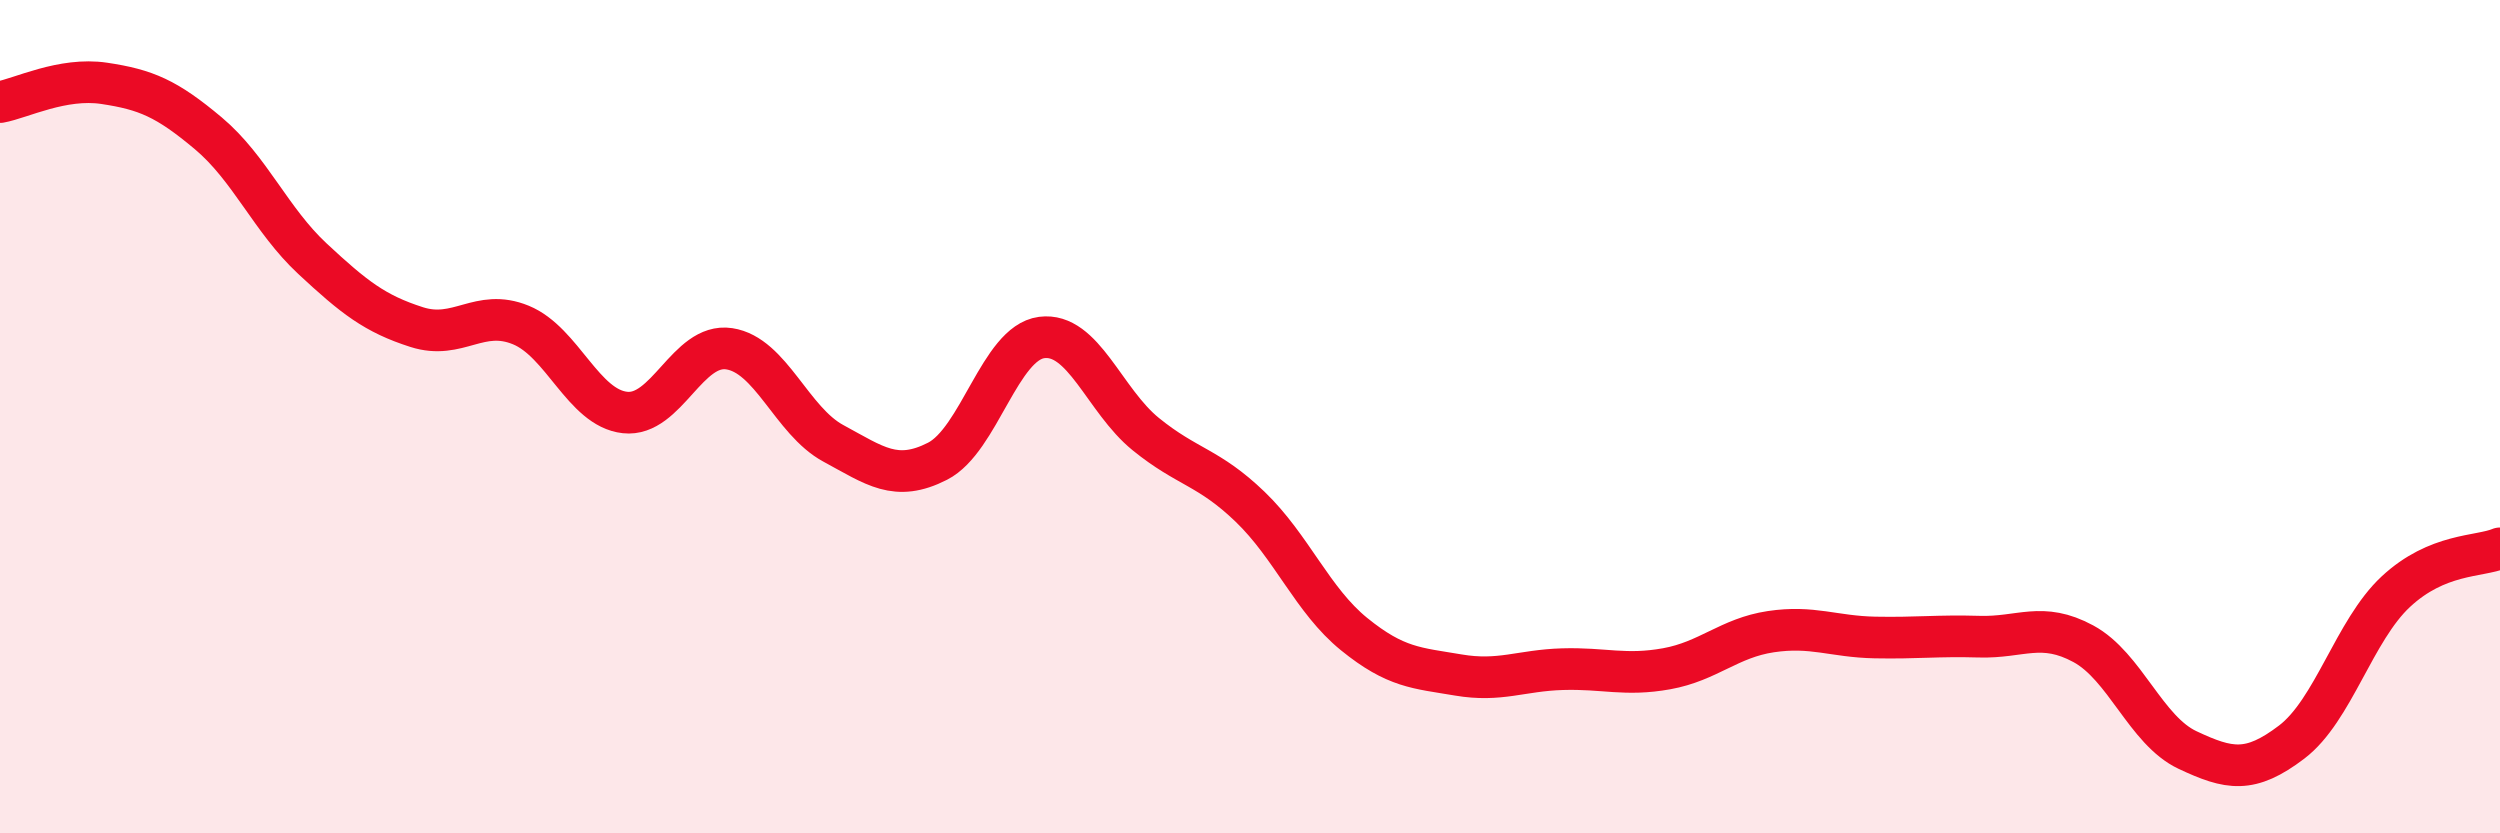
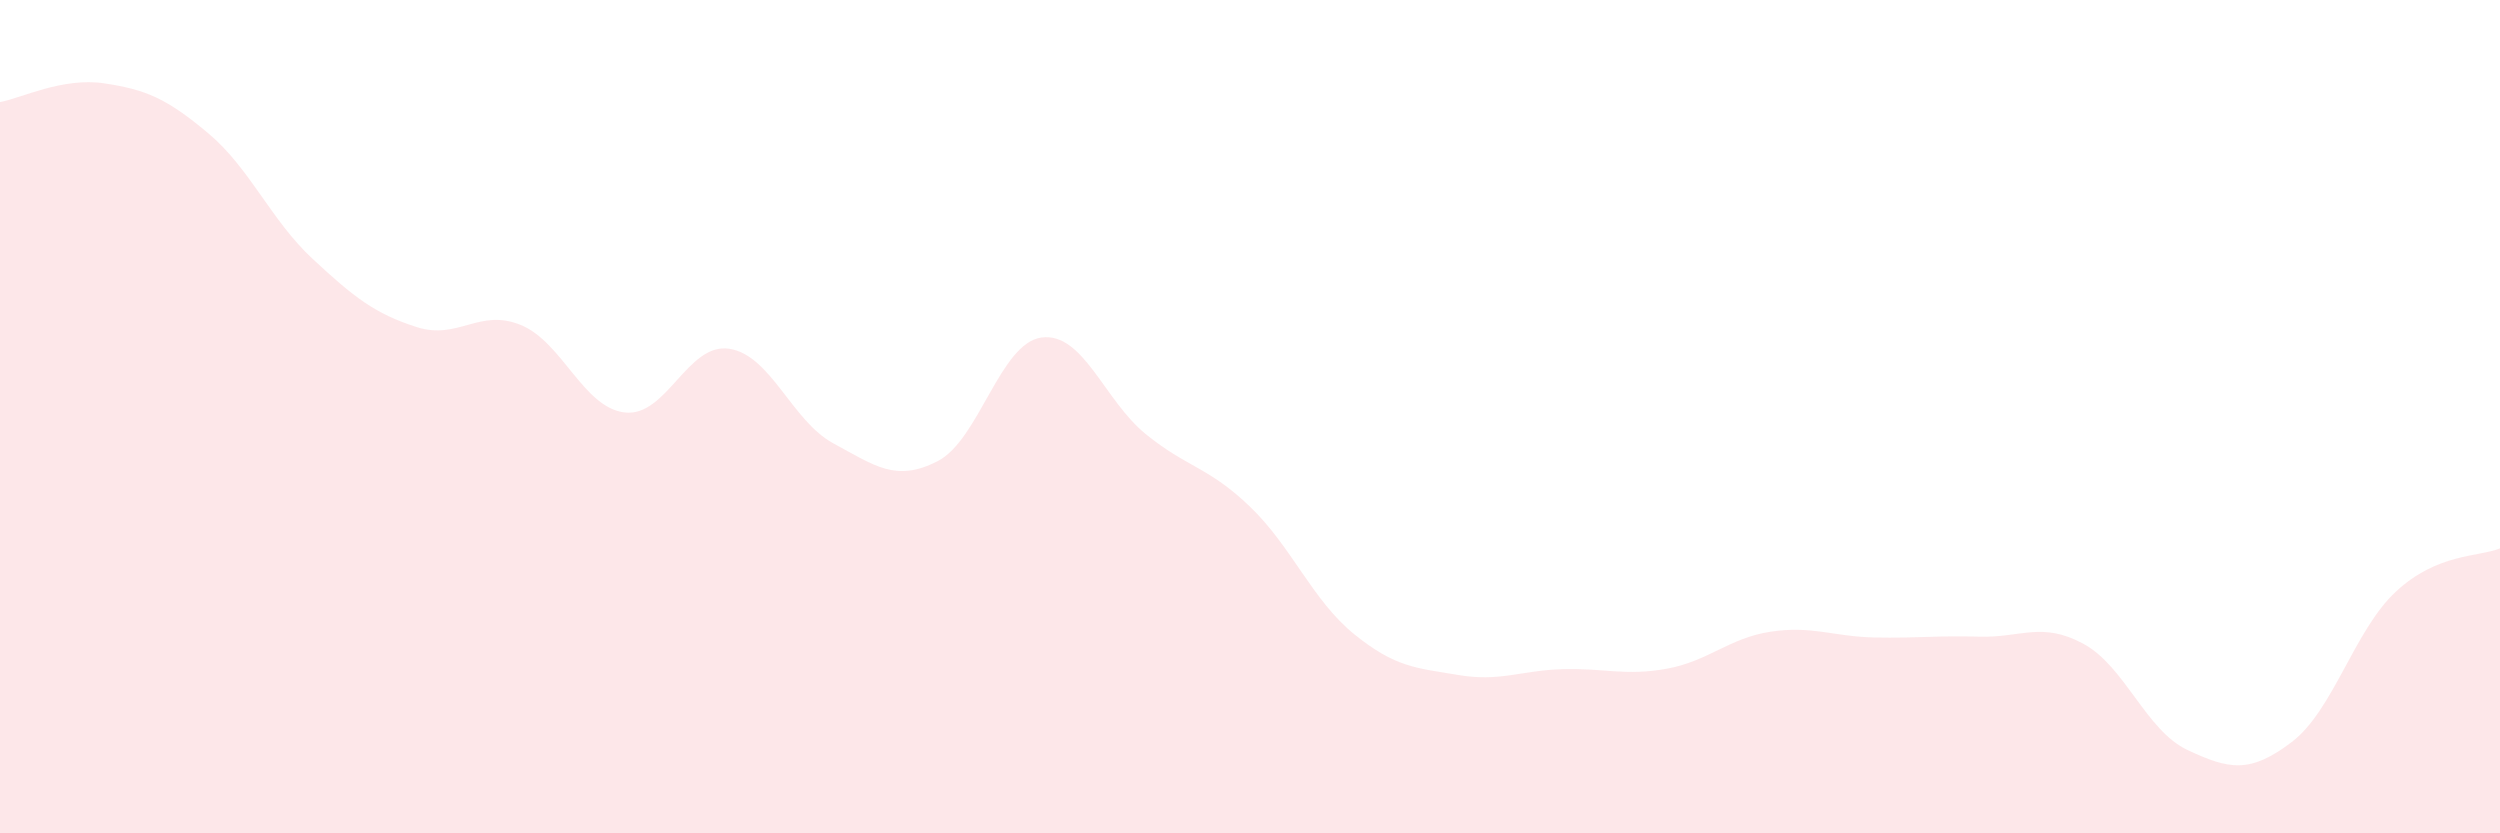
<svg xmlns="http://www.w3.org/2000/svg" width="60" height="20" viewBox="0 0 60 20">
  <path d="M 0,2.45 C 0.5,2.36 1.5,1.85 2.5,2 C 3.5,2.15 4,2.36 5,3.2 C 6,4.04 6.5,5.28 7.5,6.21 C 8.5,7.14 9,7.53 10,7.85 C 11,8.17 11.5,7.39 12.5,7.8 C 13.5,8.21 14,9.79 15,9.9 C 16,10.01 16.5,8.22 17.5,8.37 C 18.5,8.52 19,10.1 20,10.64 C 21,11.18 21.5,11.58 22.5,11.07 C 23.5,10.56 24,8.23 25,8.1 C 26,7.97 26.5,9.61 27.5,10.42 C 28.5,11.23 29,11.2 30,12.16 C 31,13.12 31.5,14.41 32.5,15.22 C 33.5,16.03 34,16.03 35,16.2 C 36,16.37 36.5,16.09 37.5,16.06 C 38.5,16.03 39,16.23 40,16.05 C 41,15.87 41.5,15.31 42.5,15.16 C 43.5,15.01 44,15.28 45,15.3 C 46,15.32 46.5,15.25 47.5,15.28 C 48.5,15.31 49,14.91 50,15.45 C 51,15.99 51.5,17.53 52.5,18 C 53.5,18.47 54,18.57 55,17.81 C 56,17.05 56.5,15.13 57.5,14.2 C 58.5,13.27 59.5,13.37 60,13.16L60 20L0 20Z" fill="#EB0A25" opacity="0.1" stroke-linecap="round" stroke-linejoin="round" />
-   <path d="M 0,2.45 C 0.5,2.36 1.5,1.85 2.5,2 C 3.5,2.15 4,2.36 5,3.2 C 6,4.04 6.5,5.28 7.5,6.21 C 8.5,7.14 9,7.53 10,7.85 C 11,8.17 11.5,7.39 12.5,7.8 C 13.5,8.21 14,9.79 15,9.9 C 16,10.01 16.5,8.22 17.5,8.37 C 18.5,8.52 19,10.1 20,10.64 C 21,11.18 21.5,11.58 22.5,11.07 C 23.5,10.56 24,8.23 25,8.1 C 26,7.97 26.5,9.61 27.5,10.42 C 28.5,11.23 29,11.2 30,12.16 C 31,13.12 31.5,14.41 32.5,15.22 C 33.5,16.03 34,16.03 35,16.2 C 36,16.37 36.5,16.09 37.5,16.06 C 38.5,16.03 39,16.23 40,16.05 C 41,15.87 41.5,15.31 42.5,15.16 C 43.5,15.01 44,15.28 45,15.3 C 46,15.32 46.5,15.25 47.5,15.28 C 48.5,15.31 49,14.91 50,15.45 C 51,15.99 51.5,17.53 52.5,18 C 53.5,18.47 54,18.57 55,17.81 C 56,17.05 56.5,15.13 57.5,14.2 C 58.5,13.27 59.5,13.37 60,13.16" stroke="#EB0A25" stroke-width="1" fill="none" stroke-linecap="round" stroke-linejoin="round" />
</svg>